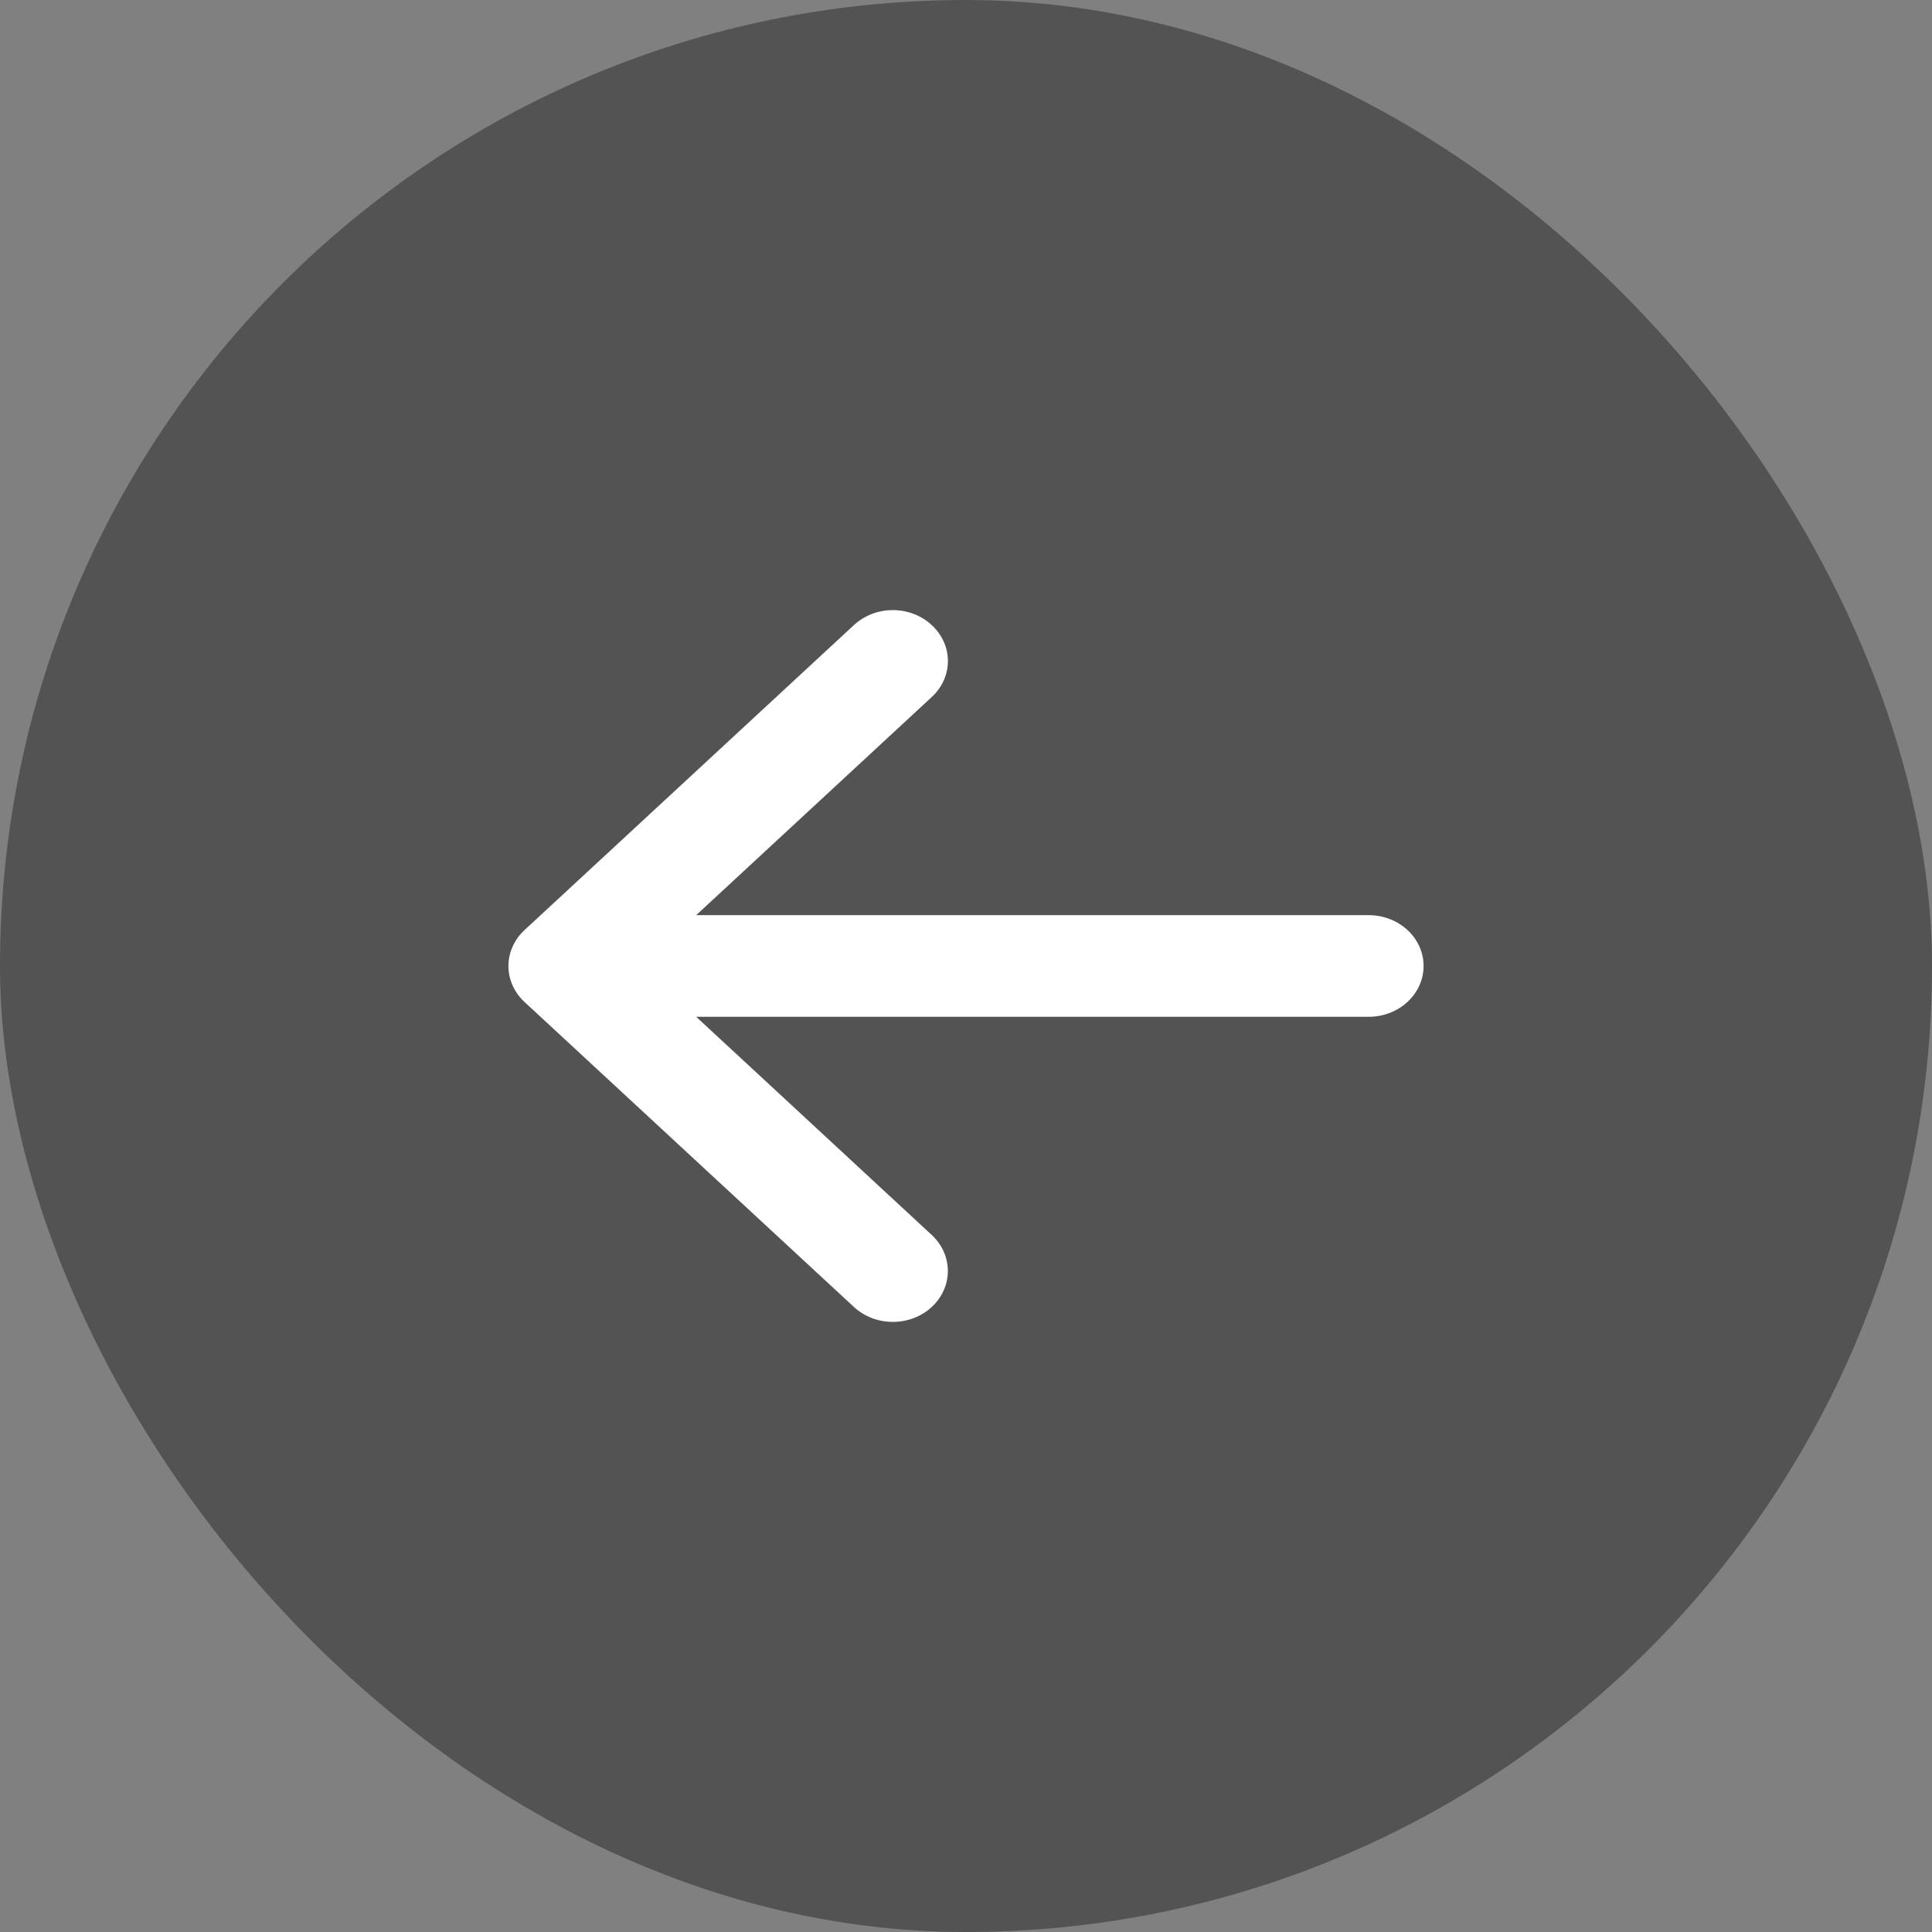
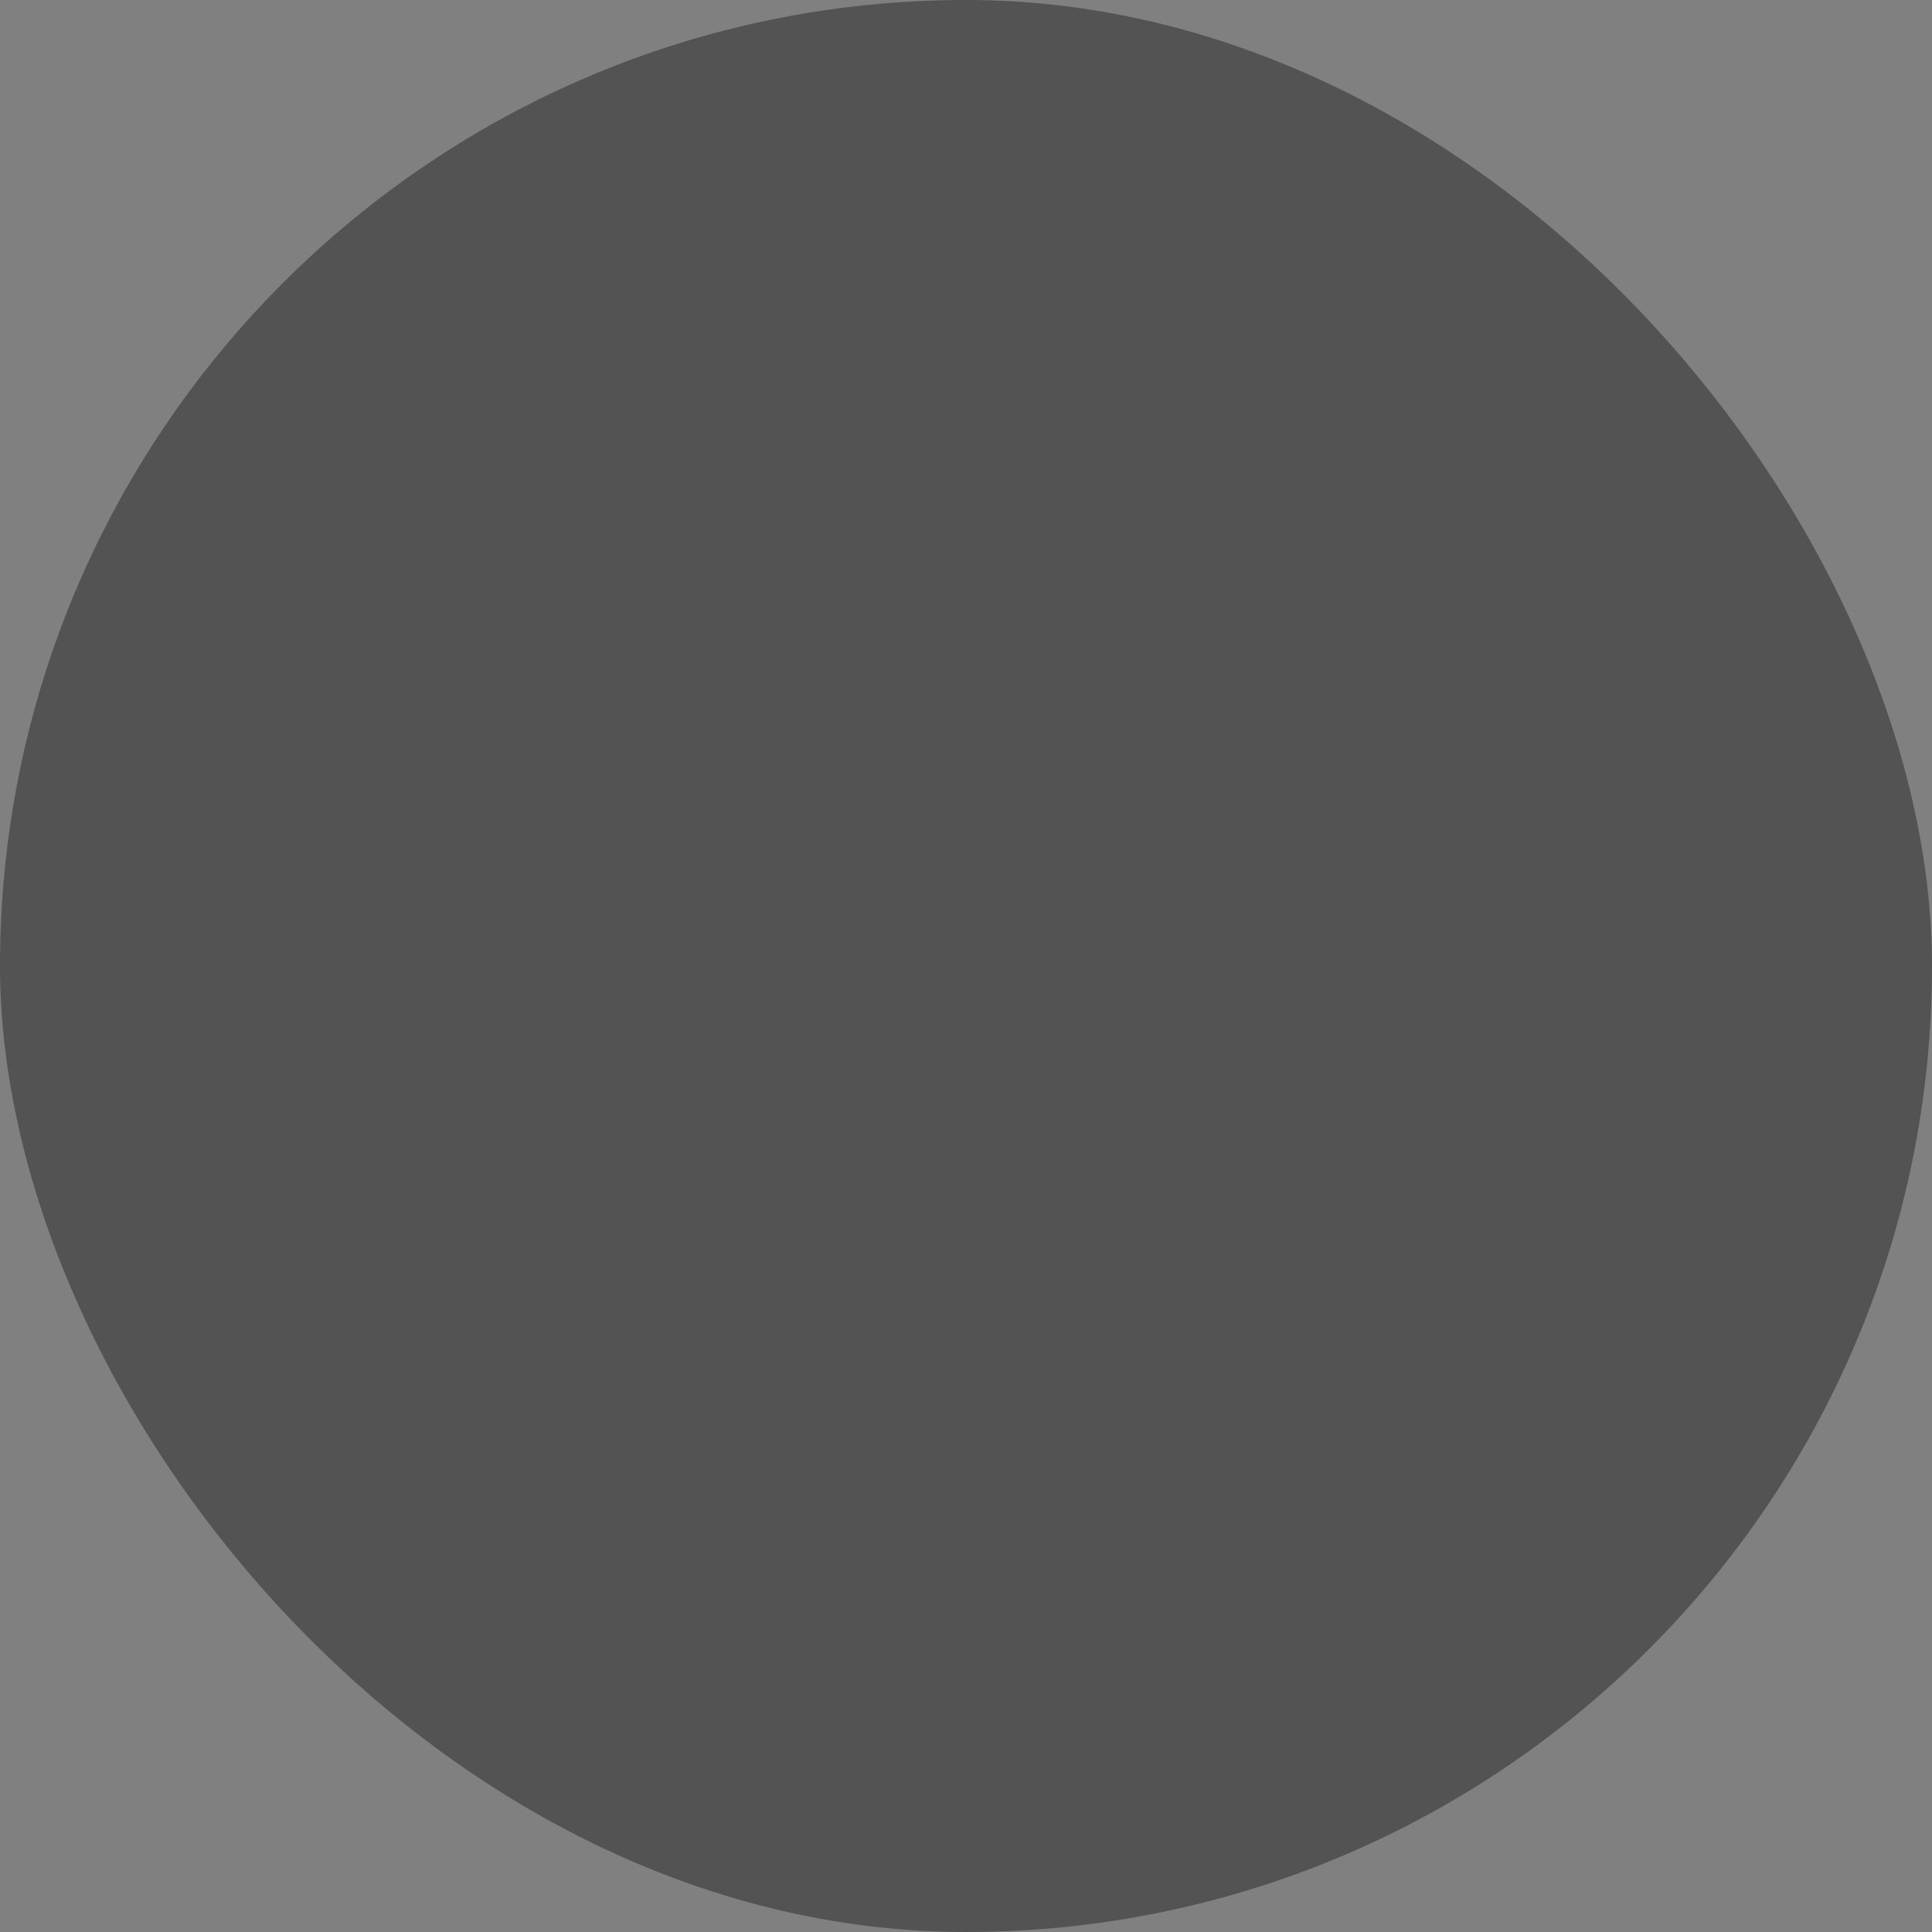
<svg xmlns="http://www.w3.org/2000/svg" width="38" height="38" viewBox="0 0 38 38" fill="none">
  <rect x="0" y="0" width="38" height="38" fill="#808080" stroke="none" />
  <rect width="38" height="38" rx="19" fill="#020202" fill-opacity="0.35" />
-   <path d="M18.326 12.294C18.427 12.387 18.506 12.497 18.561 12.619C18.616 12.74 18.644 12.871 18.644 13.002C18.644 13.134 18.616 13.264 18.561 13.386C18.506 13.507 18.427 13.617 18.326 13.71L13.693 18H26.92C27.207 18 27.481 18.105 27.684 18.293C27.886 18.48 28 18.734 28 19C28 19.265 27.886 19.519 27.684 19.706C27.481 19.894 27.207 19.999 26.92 19.999H13.693L18.326 24.29C18.529 24.478 18.643 24.733 18.643 24.999C18.643 25.264 18.529 25.519 18.326 25.707C18.123 25.895 17.848 26 17.561 26C17.274 26 16.999 25.895 16.796 25.707L10.318 19.709C10.217 19.616 10.137 19.505 10.083 19.384C10.028 19.262 10 19.132 10 19C10 18.869 10.028 18.738 10.083 18.617C10.137 18.495 10.217 18.385 10.318 18.292L16.796 12.294C16.897 12.201 17.016 12.127 17.147 12.076C17.278 12.026 17.419 12 17.561 12C17.703 12 17.844 12.026 17.975 12.076C18.107 12.127 18.226 12.201 18.326 12.294Z" fill="white" />
</svg>